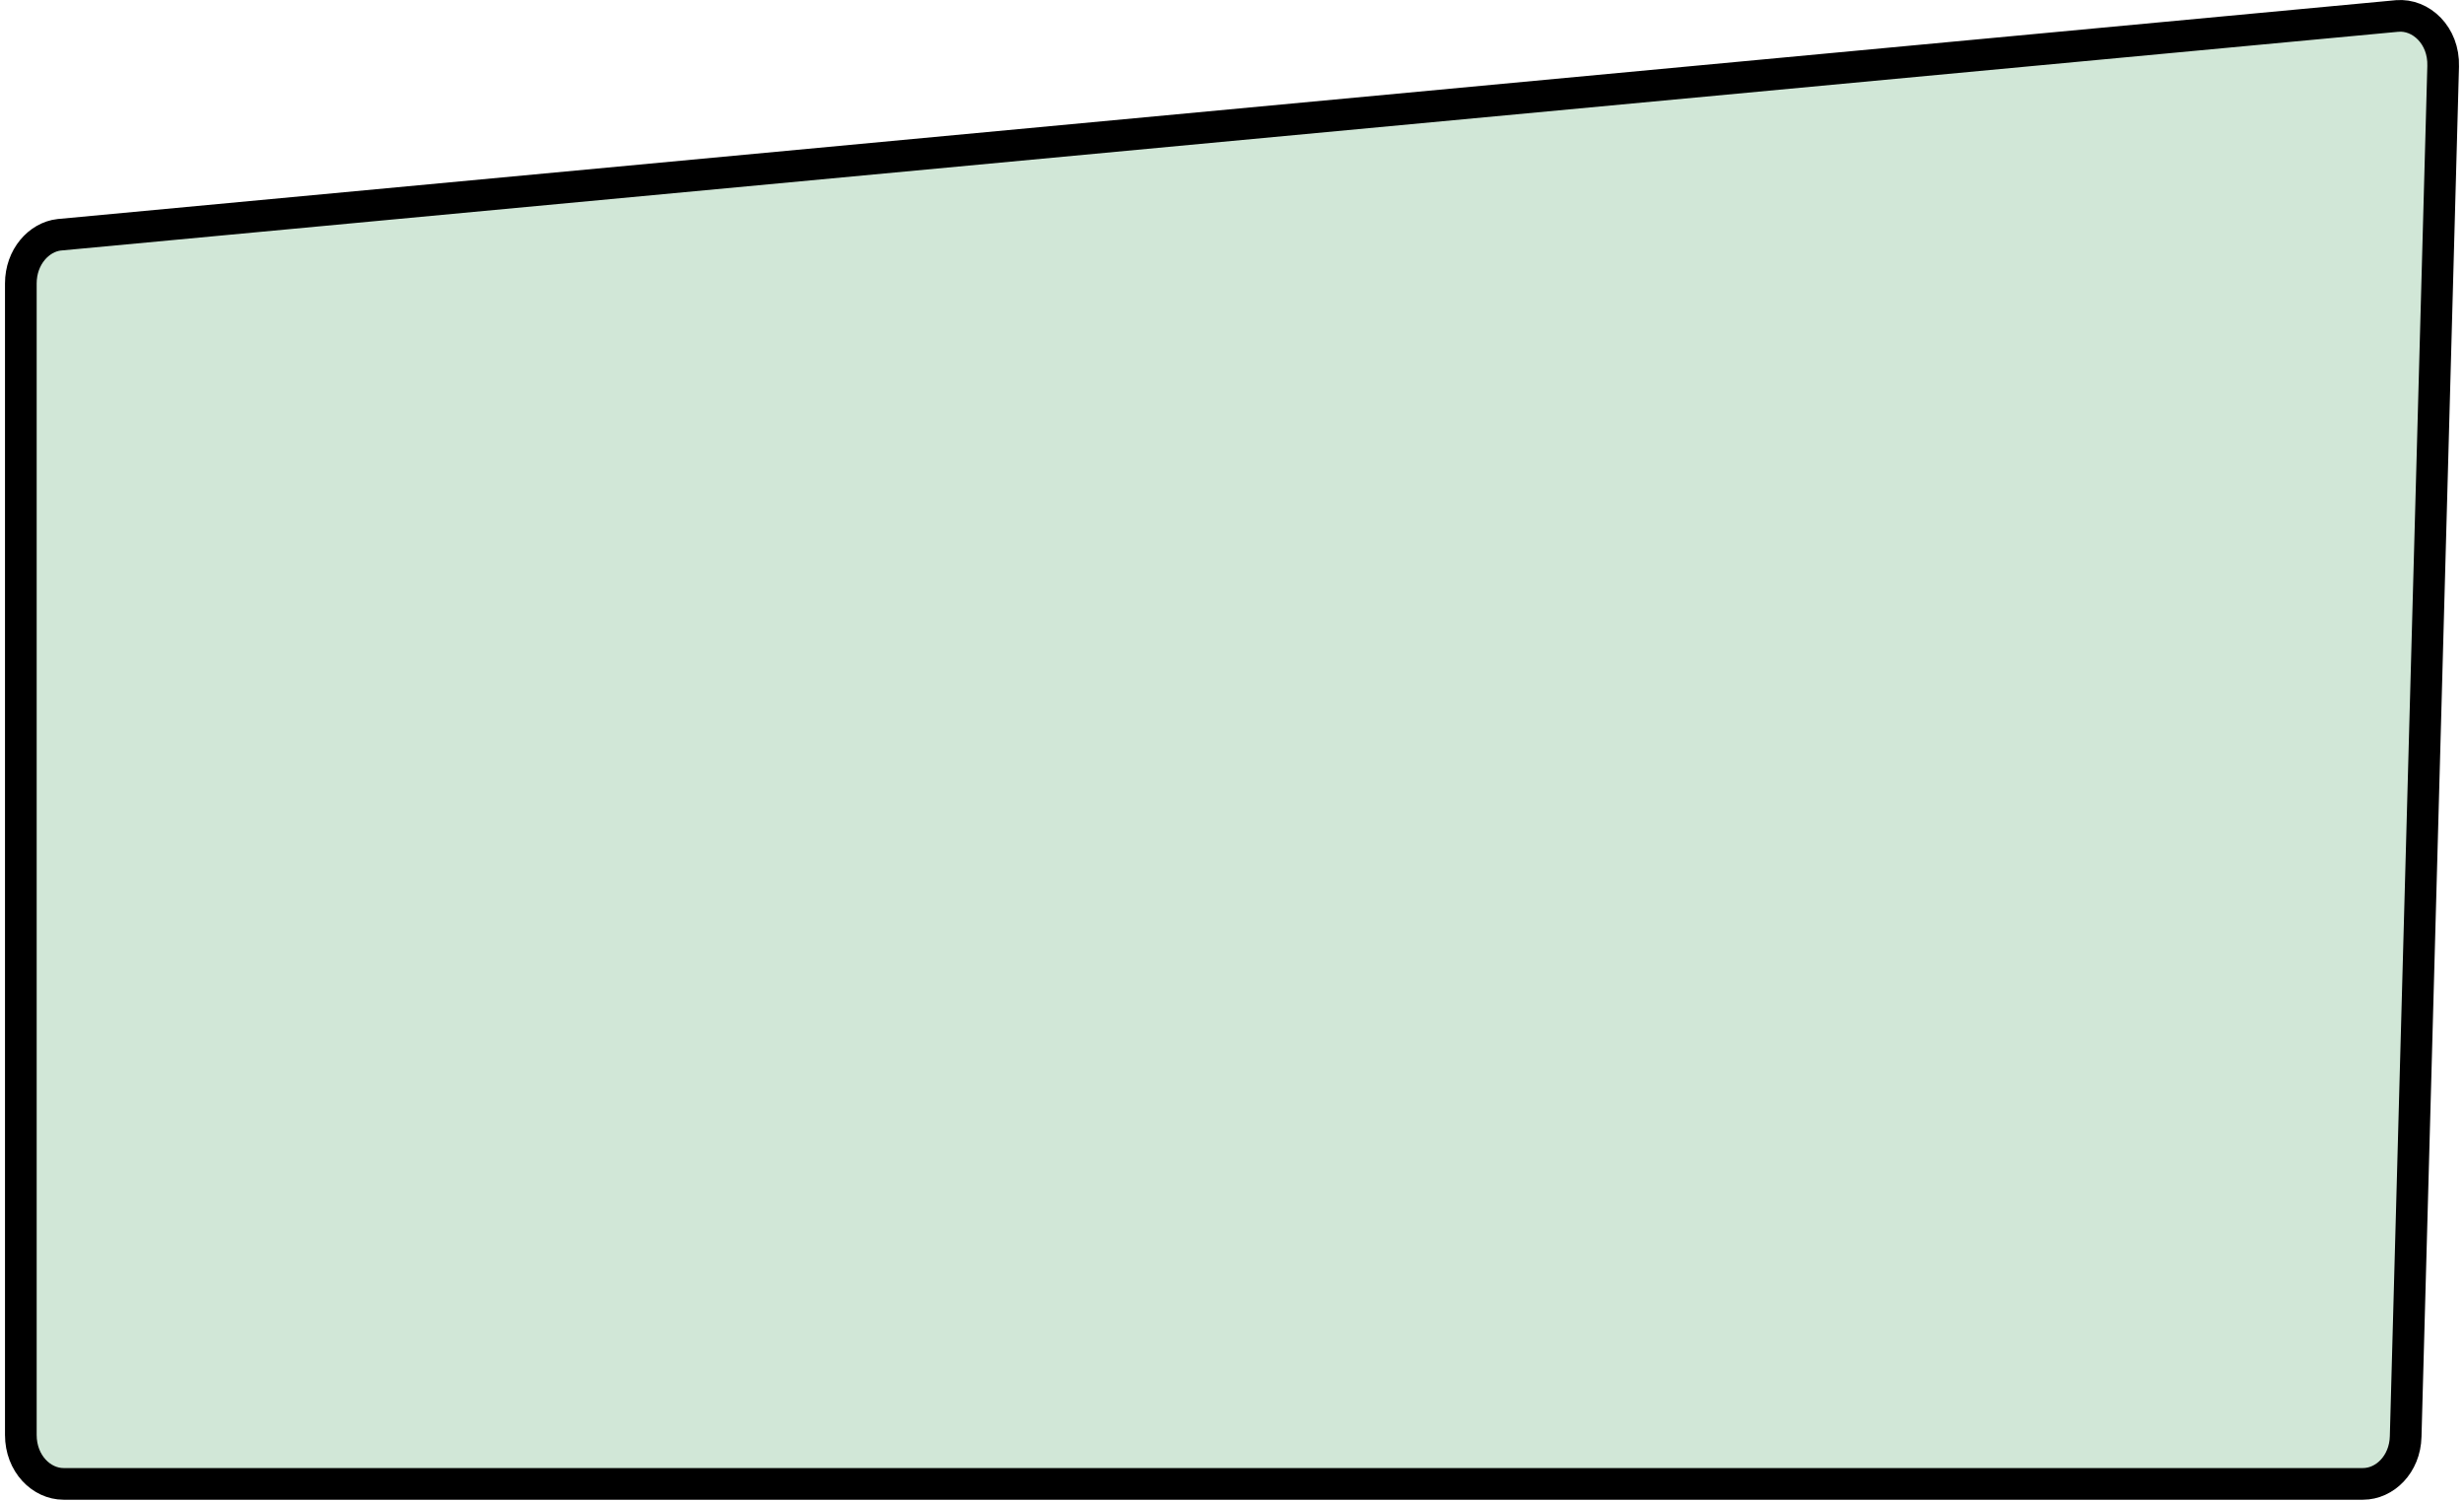
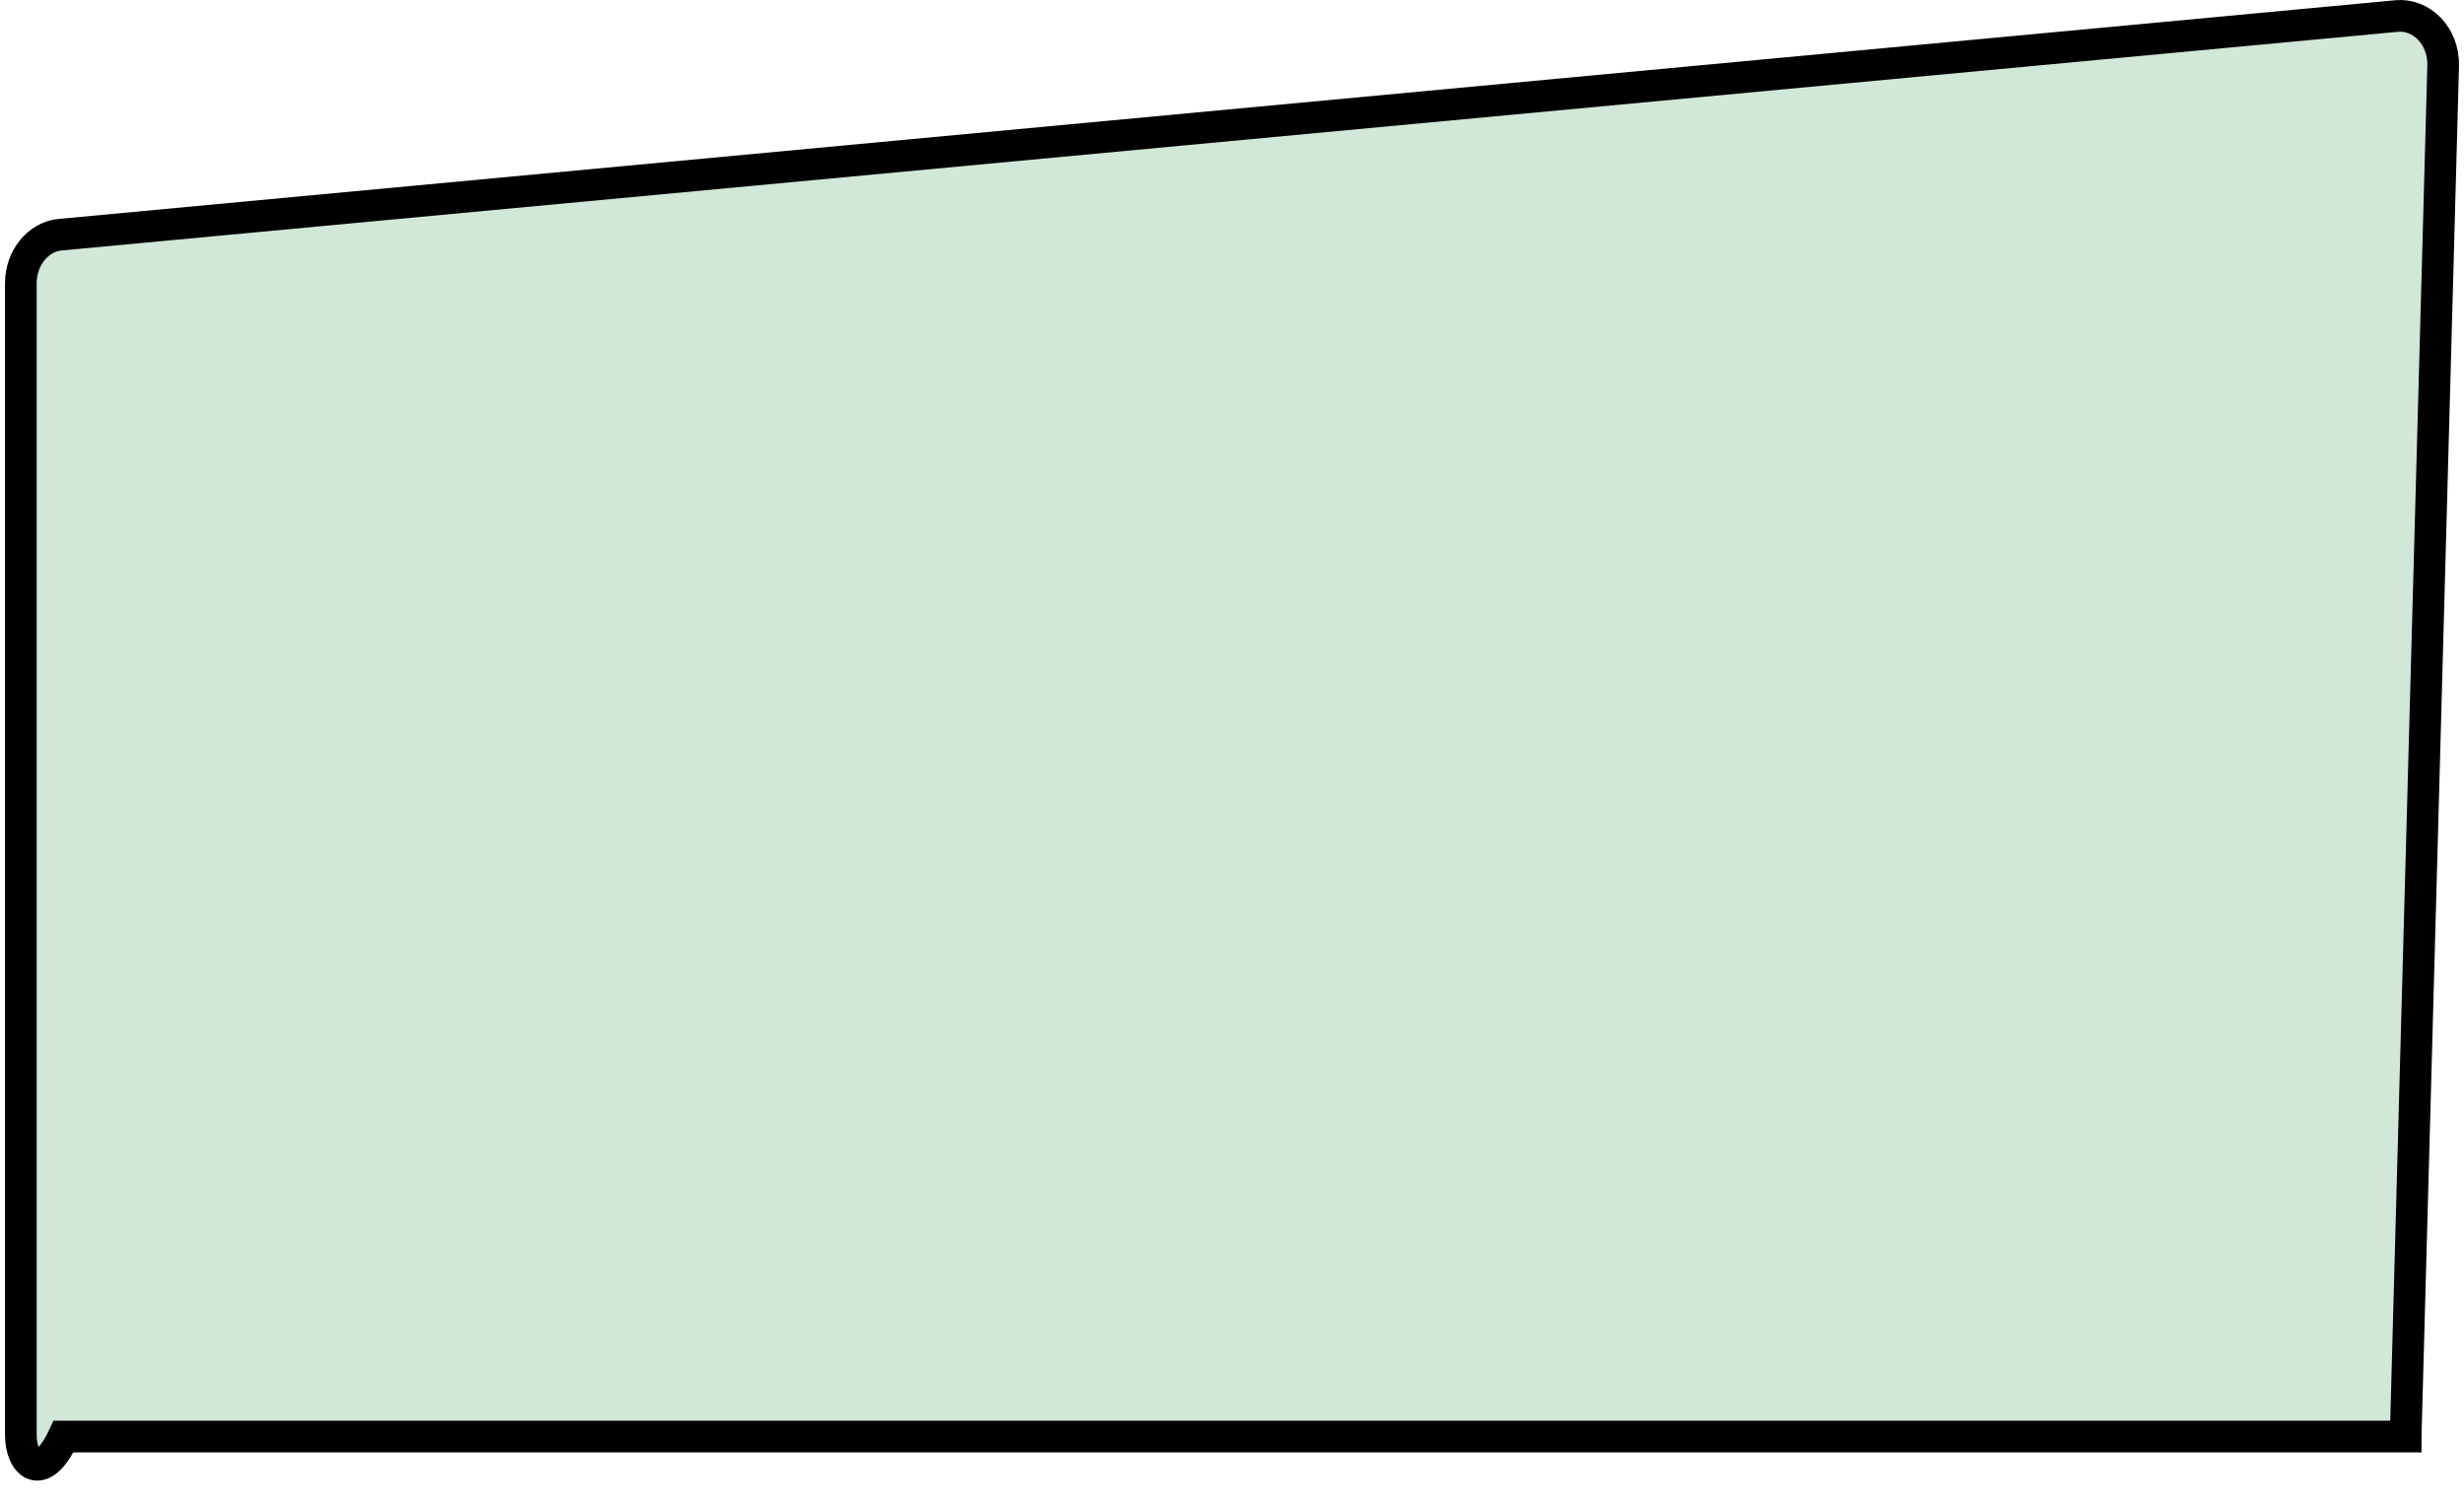
<svg xmlns="http://www.w3.org/2000/svg" width="389" height="237" viewBox="0 0 389 237" fill="none">
-   <path d="M3.289 44.746C3.289 40.575 6.129 37.432 9.348 37.065H9.386L9.502 37.054L378.432 2.524C378.433 2.524 378.435 2.524 378.436 2.524C382.191 2.191 385.854 5.58 385.71 10.455L385.71 10.46L379.79 226.798L379.79 226.803C379.678 231.194 376.494 234.277 373.049 234.277H10.029C6.533 234.277 3.289 231.067 3.289 226.552V44.746Z" fill="#D1E7D7" stroke="black" stroke-width="5" />
+   <path d="M3.289 44.746C3.289 40.575 6.129 37.432 9.348 37.065H9.386L9.502 37.054L378.432 2.524C378.433 2.524 378.435 2.524 378.436 2.524C382.191 2.191 385.854 5.58 385.71 10.455L385.71 10.46L379.79 226.798L379.79 226.803H10.029C6.533 234.277 3.289 231.067 3.289 226.552V44.746Z" fill="#D1E7D7" stroke="black" stroke-width="5" />
</svg>